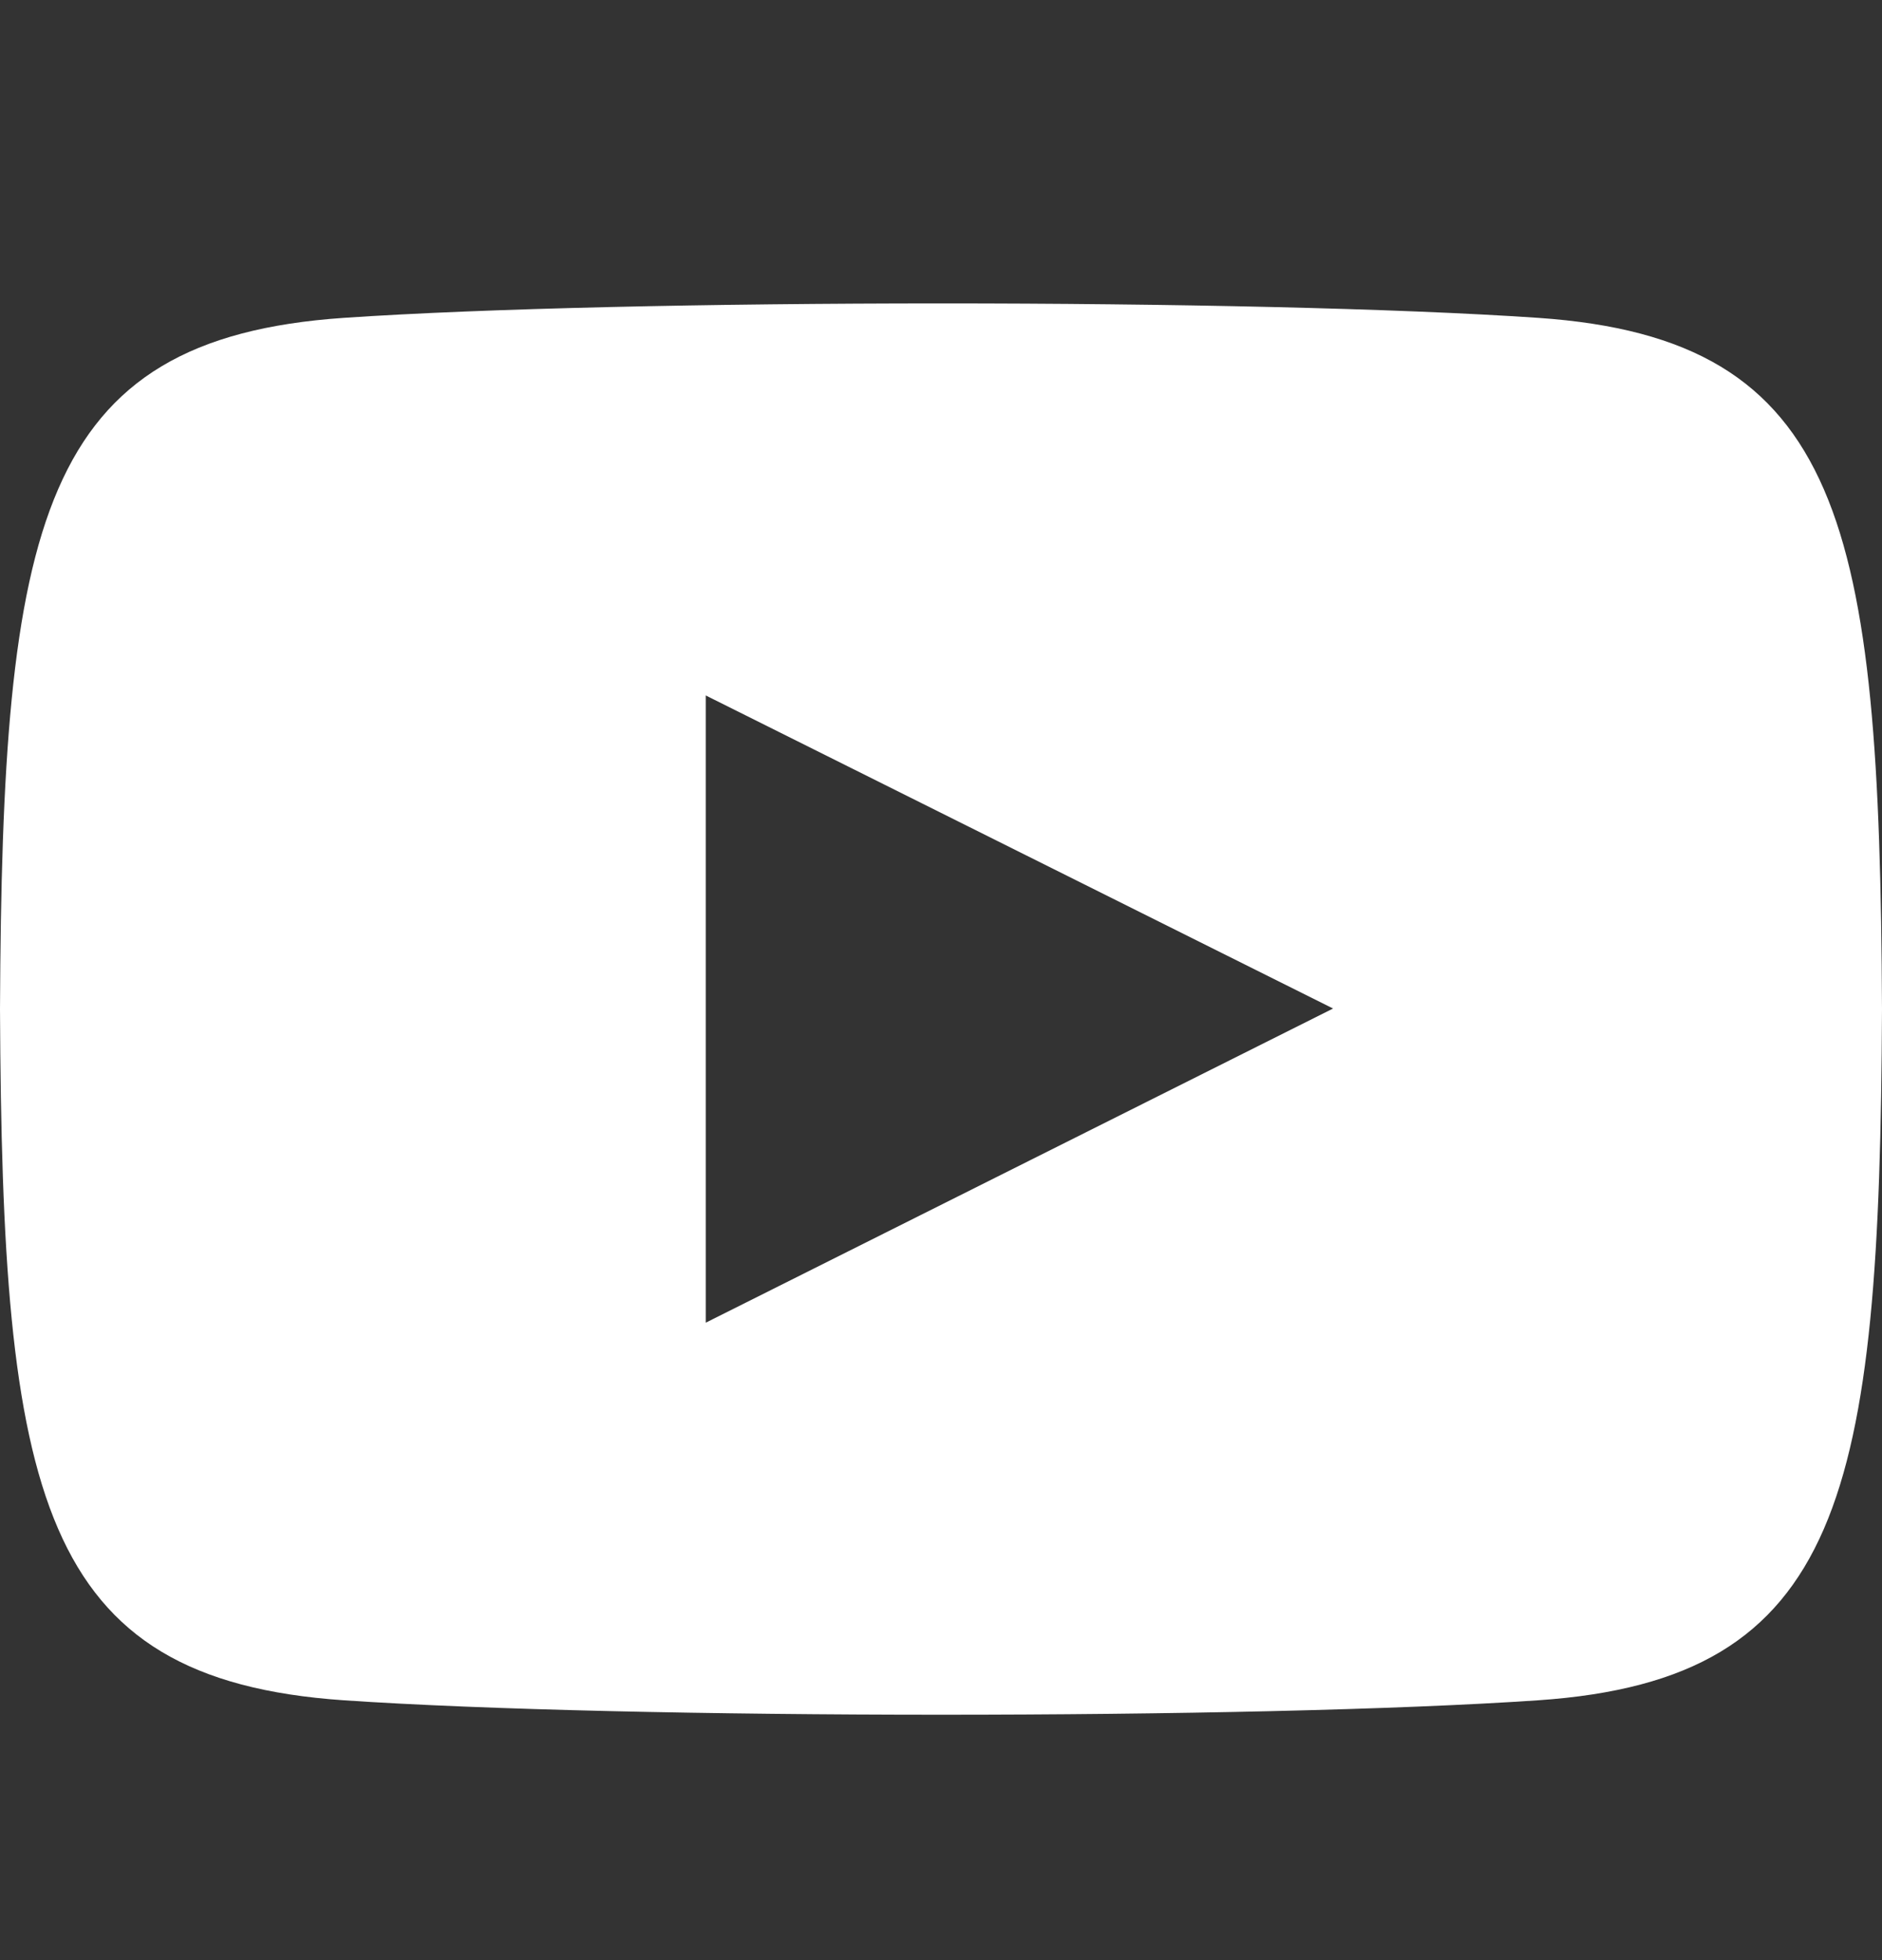
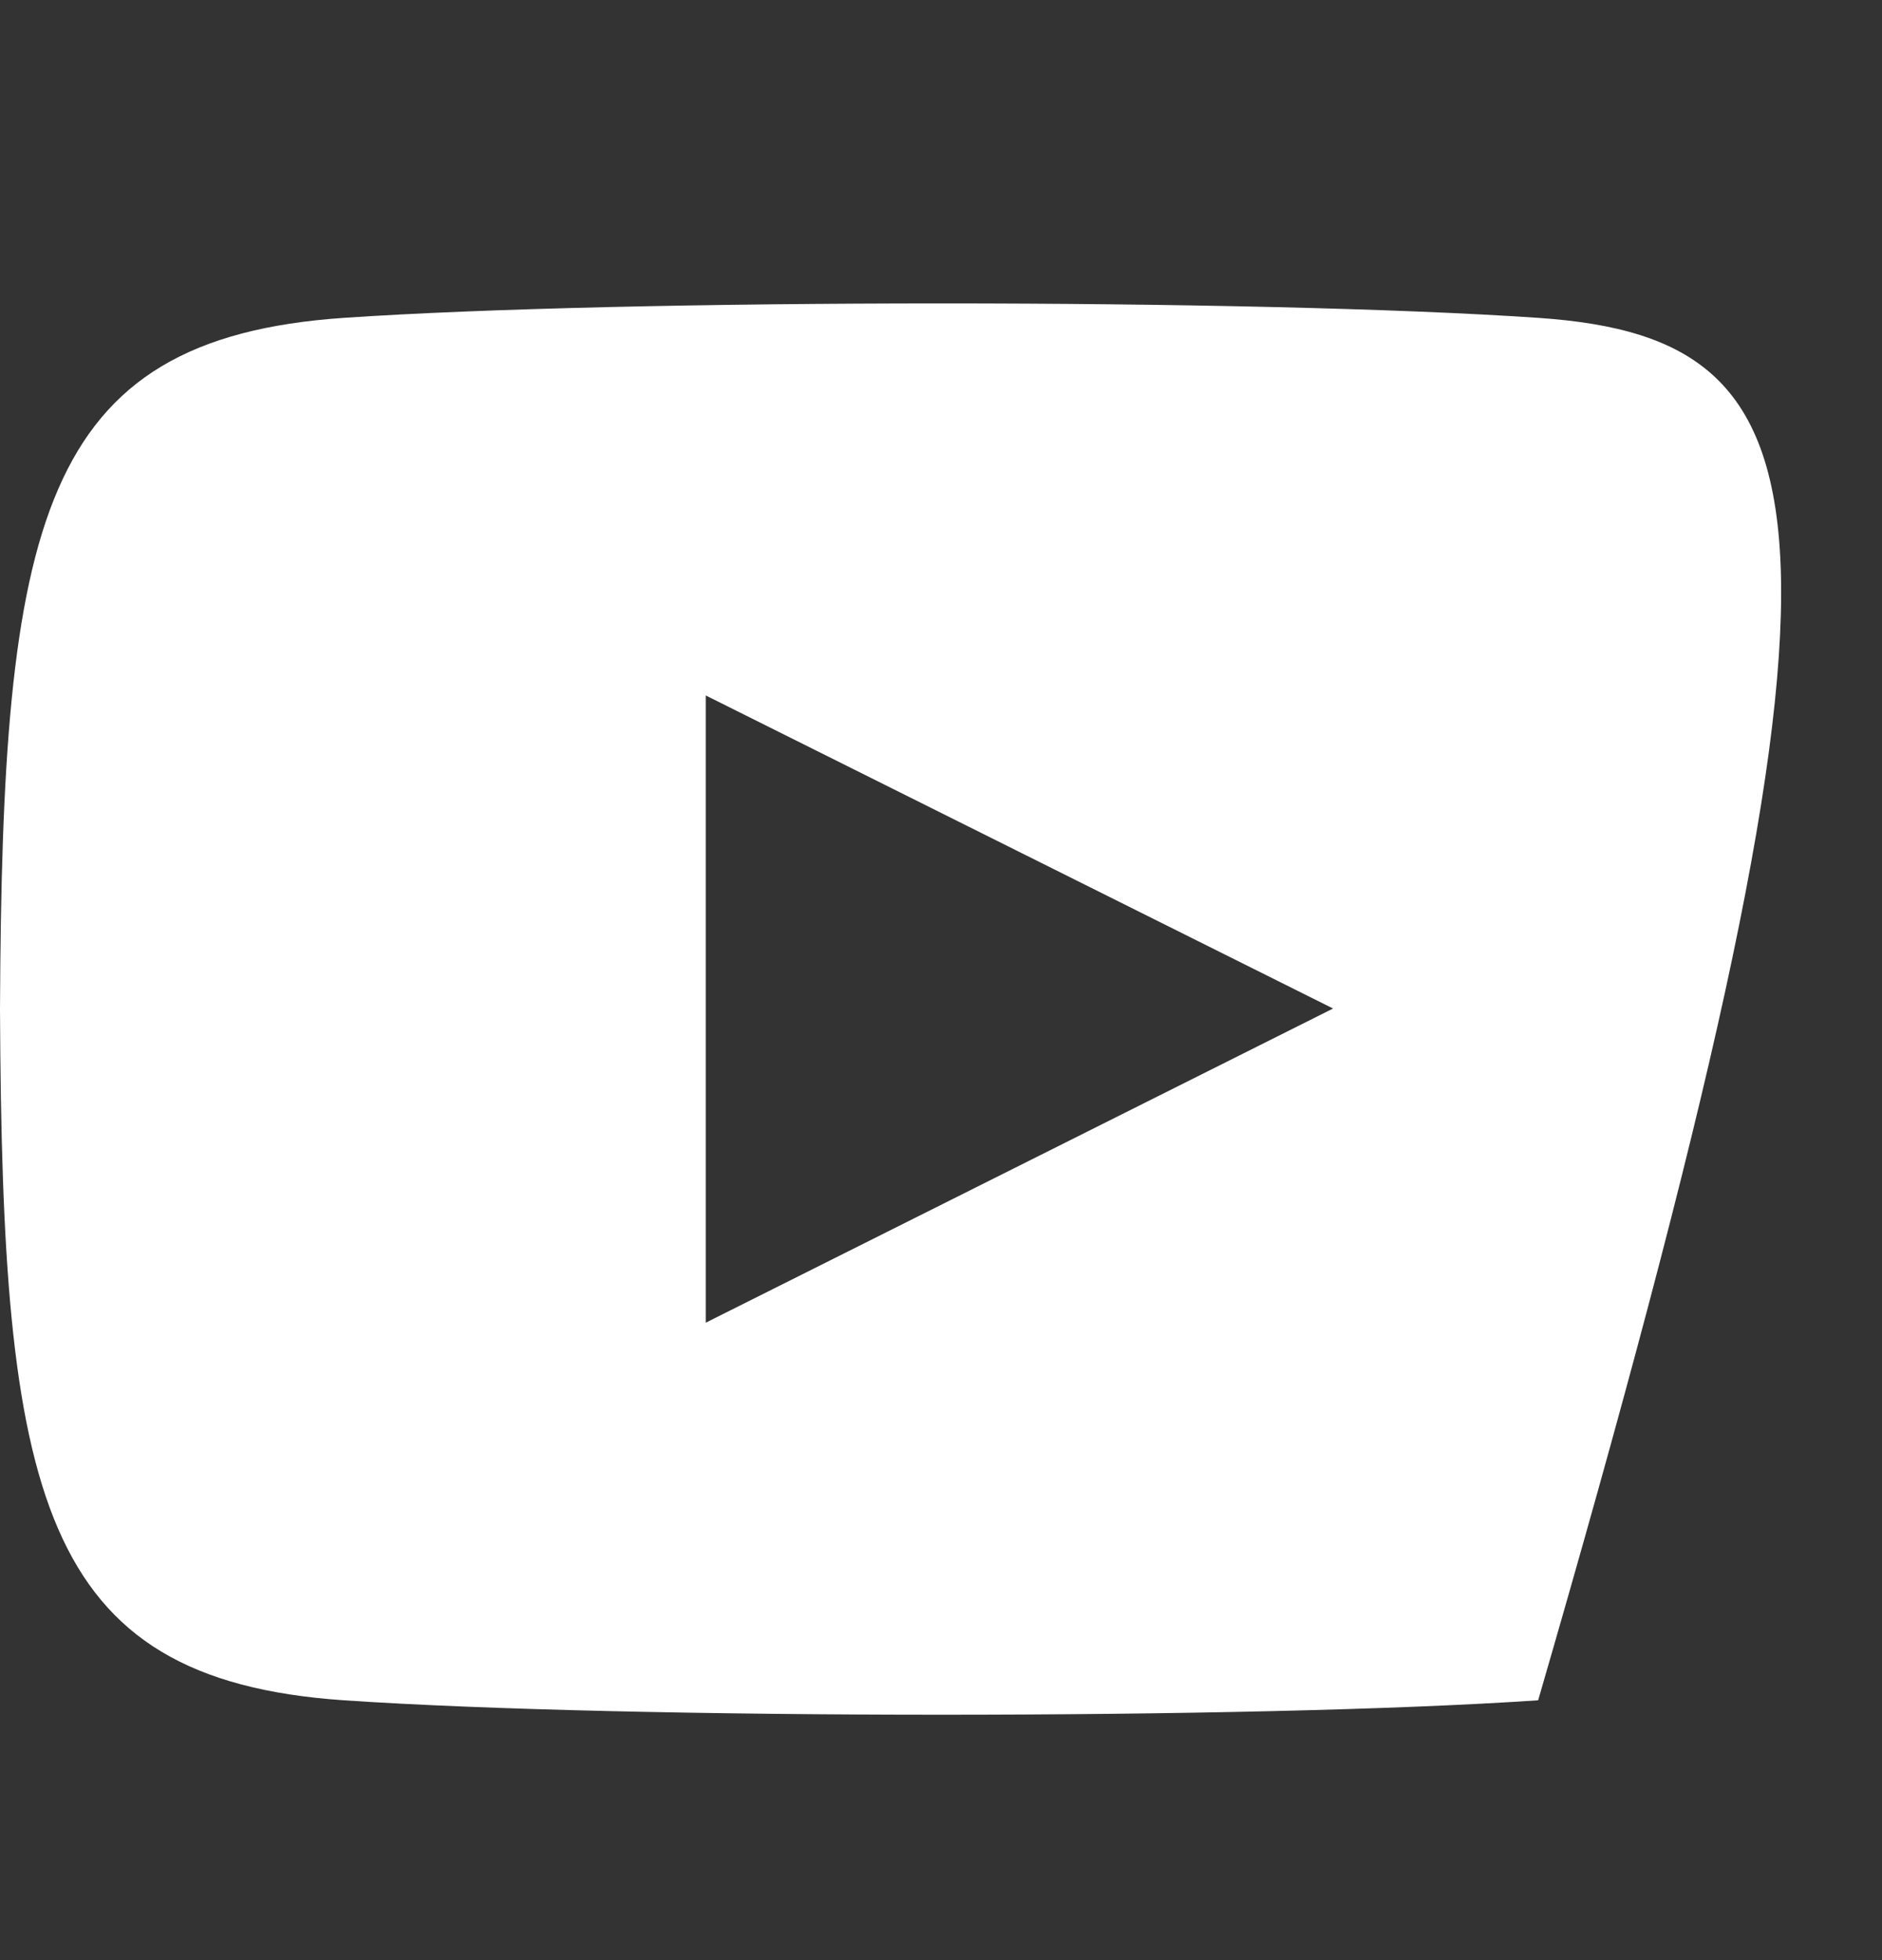
<svg xmlns="http://www.w3.org/2000/svg" width="24" height="25" viewBox="0 0 24 25" fill="none">
  <rect x="0" y="0" width="24" height="25" fill="#333333" stroke="none" />
-   <path d="M19.615 4.054C16.011 3.808 7.984 3.809 4.385 4.054C0.488 4.32 0.029 6.674 0 12.87C0.029 19.055 0.484 21.419 4.385 21.686C7.985 21.931 16.011 21.932 19.615 21.686C23.512 21.42 23.971 19.066 24 12.87C23.971 6.685 23.516 4.321 19.615 4.054ZM9 16.87V8.87L17 12.863L9 16.87Z" fill="white" />
+   <path d="M19.615 4.054C16.011 3.808 7.984 3.809 4.385 4.054C0.488 4.32 0.029 6.674 0 12.87C0.029 19.055 0.484 21.419 4.385 21.686C7.985 21.931 16.011 21.932 19.615 21.686C23.971 6.685 23.516 4.321 19.615 4.054ZM9 16.87V8.87L17 12.863L9 16.87Z" fill="white" />
</svg>